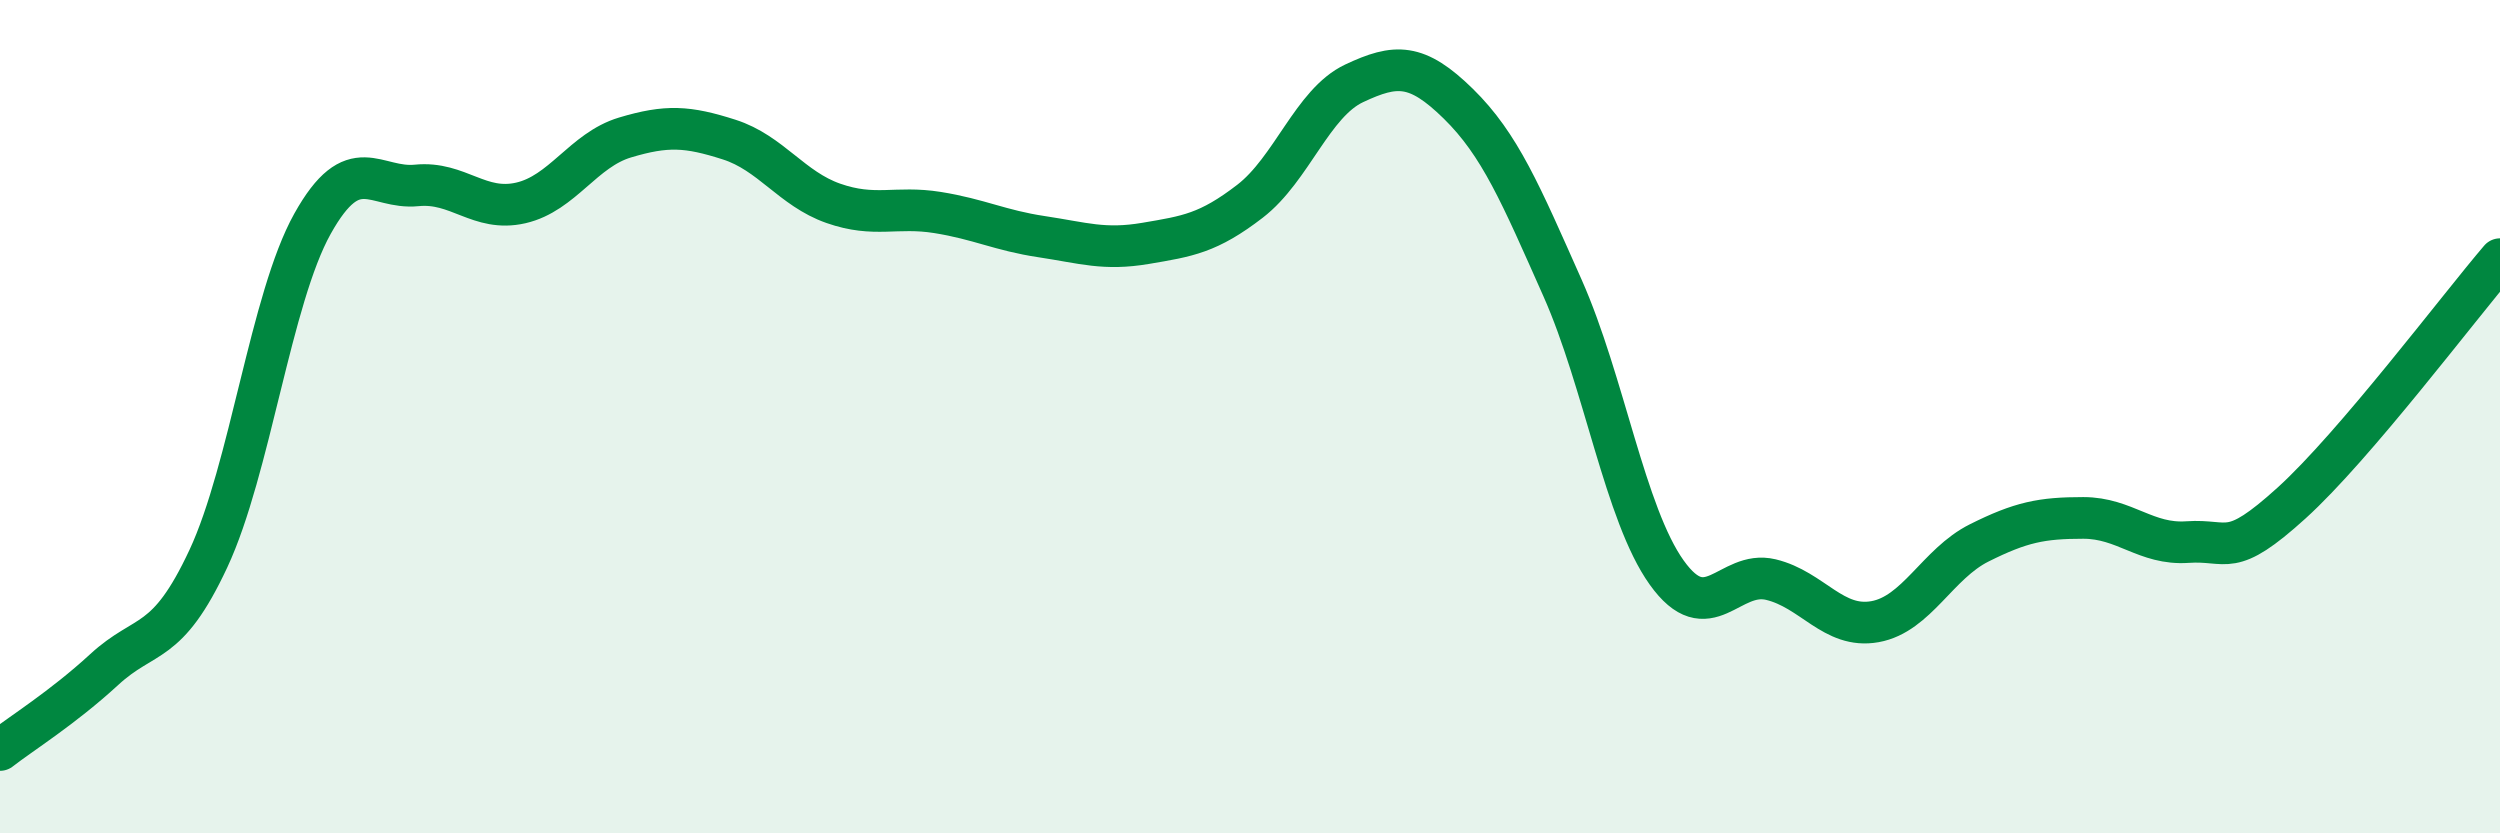
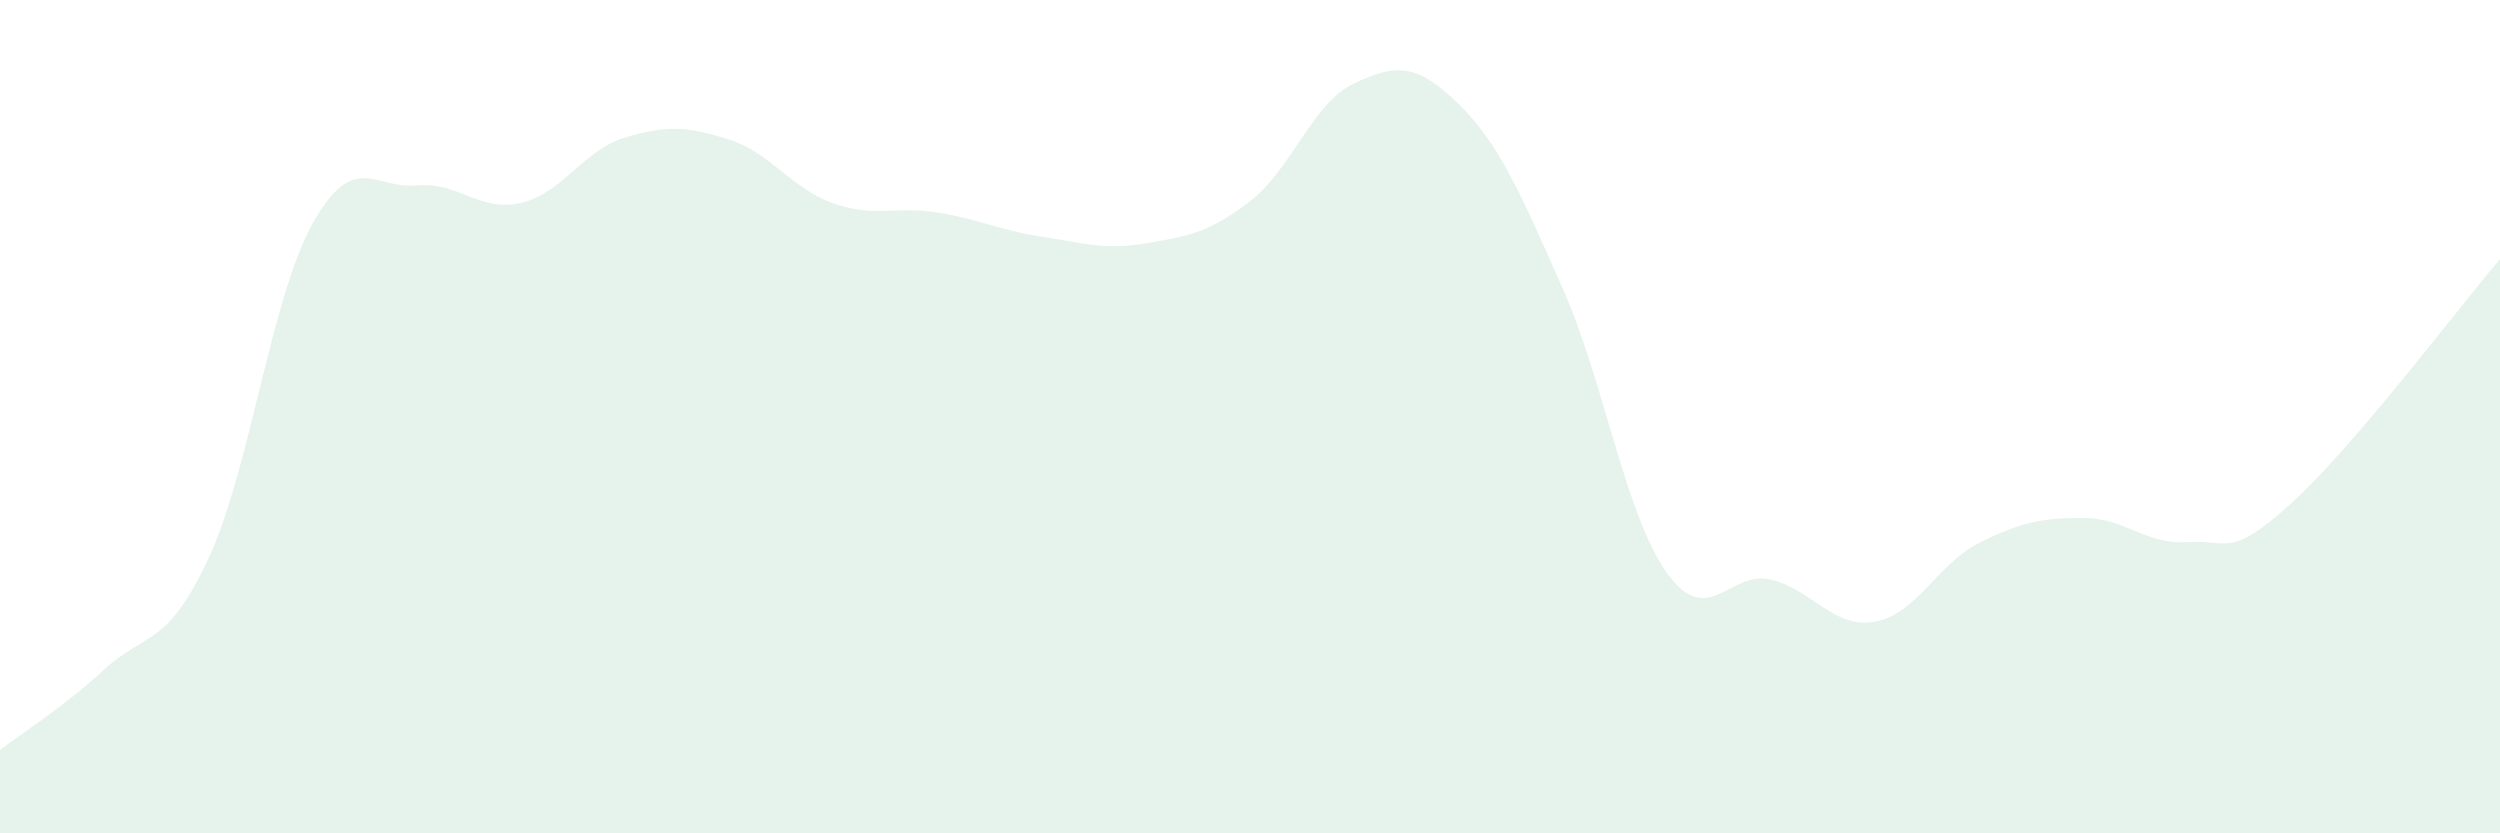
<svg xmlns="http://www.w3.org/2000/svg" width="60" height="20" viewBox="0 0 60 20">
  <path d="M 0,18 C 0.5,17.61 1.5,16.99 2.5,16.07 C 3.5,15.15 4,15.55 5,13.41 C 6,11.27 6.5,7.16 7.5,5.37 C 8.5,3.58 9,4.55 10,4.45 C 11,4.35 11.5,5.1 12.5,4.87 C 13.5,4.64 14,3.6 15,3.3 C 16,3 16.5,3.03 17.5,3.35 C 18.5,3.67 19,4.53 20,4.88 C 21,5.23 21.5,4.94 22.5,5.1 C 23.5,5.26 24,5.53 25,5.68 C 26,5.83 26.5,6.01 27.5,5.84 C 28.5,5.67 29,5.6 30,4.83 C 31,4.06 31.5,2.47 32.5,2 C 33.5,1.53 34,1.51 35,2.49 C 36,3.47 36.5,4.66 37.5,6.91 C 38.5,9.16 39,12.34 40,13.74 C 41,15.14 41.5,13.67 42.5,13.91 C 43.5,14.15 44,15.1 45,14.92 C 46,14.74 46.5,13.53 47.5,13.03 C 48.5,12.53 49,12.43 50,12.43 C 51,12.43 51.5,13.08 52.5,13.01 C 53.5,12.94 53.5,13.43 55,12.07 C 56.5,10.71 59,7.39 60,6.22L60 20L0 20Z" fill="#008740" opacity="0.1" stroke-linecap="round" stroke-linejoin="round" />
-   <path d="M 0,18 C 0.5,17.61 1.5,16.99 2.5,16.07 C 3.5,15.15 4,15.55 5,13.41 C 6,11.27 6.5,7.16 7.5,5.37 C 8.5,3.58 9,4.55 10,4.45 C 11,4.35 11.5,5.1 12.5,4.87 C 13.5,4.64 14,3.6 15,3.3 C 16,3 16.5,3.03 17.5,3.35 C 18.5,3.67 19,4.53 20,4.88 C 21,5.23 21.5,4.94 22.5,5.1 C 23.5,5.26 24,5.53 25,5.68 C 26,5.83 26.5,6.01 27.5,5.84 C 28.5,5.67 29,5.6 30,4.83 C 31,4.06 31.5,2.47 32.5,2 C 33.5,1.53 34,1.51 35,2.49 C 36,3.47 36.5,4.66 37.5,6.91 C 38.5,9.16 39,12.34 40,13.74 C 41,15.14 41.5,13.67 42.5,13.91 C 43.5,14.15 44,15.1 45,14.92 C 46,14.74 46.5,13.53 47.5,13.03 C 48.5,12.53 49,12.43 50,12.43 C 51,12.43 51.5,13.08 52.5,13.01 C 53.5,12.94 53.5,13.43 55,12.07 C 56.5,10.71 59,7.39 60,6.22" stroke="#008740" stroke-width="1" fill="none" stroke-linecap="round" stroke-linejoin="round" />
</svg>